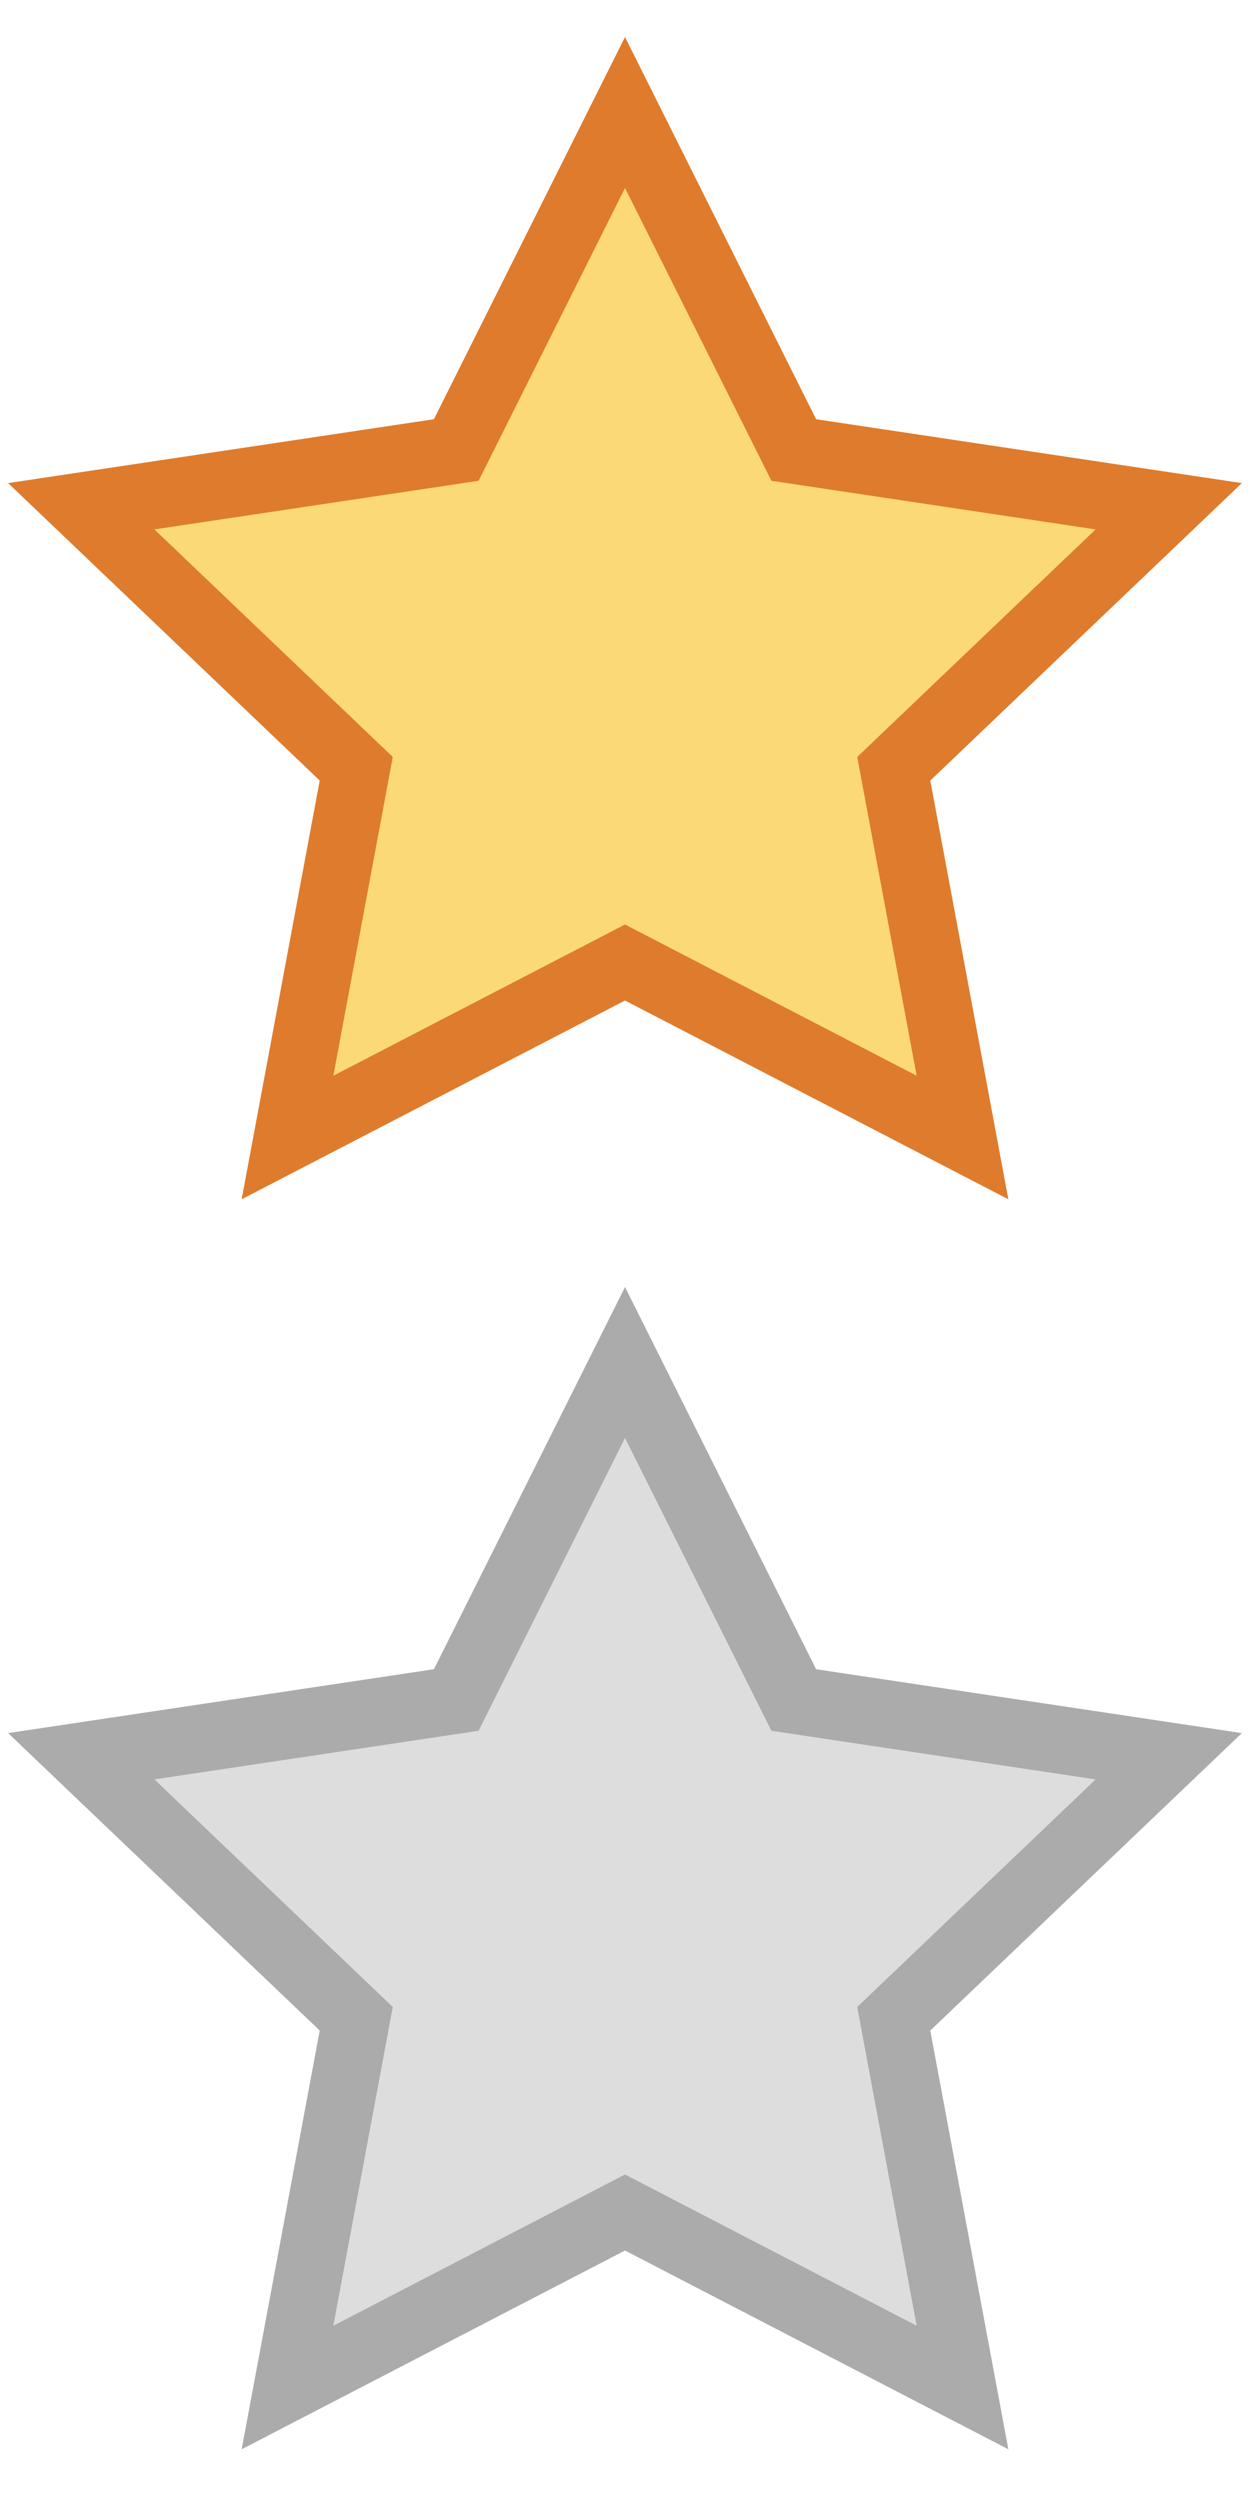
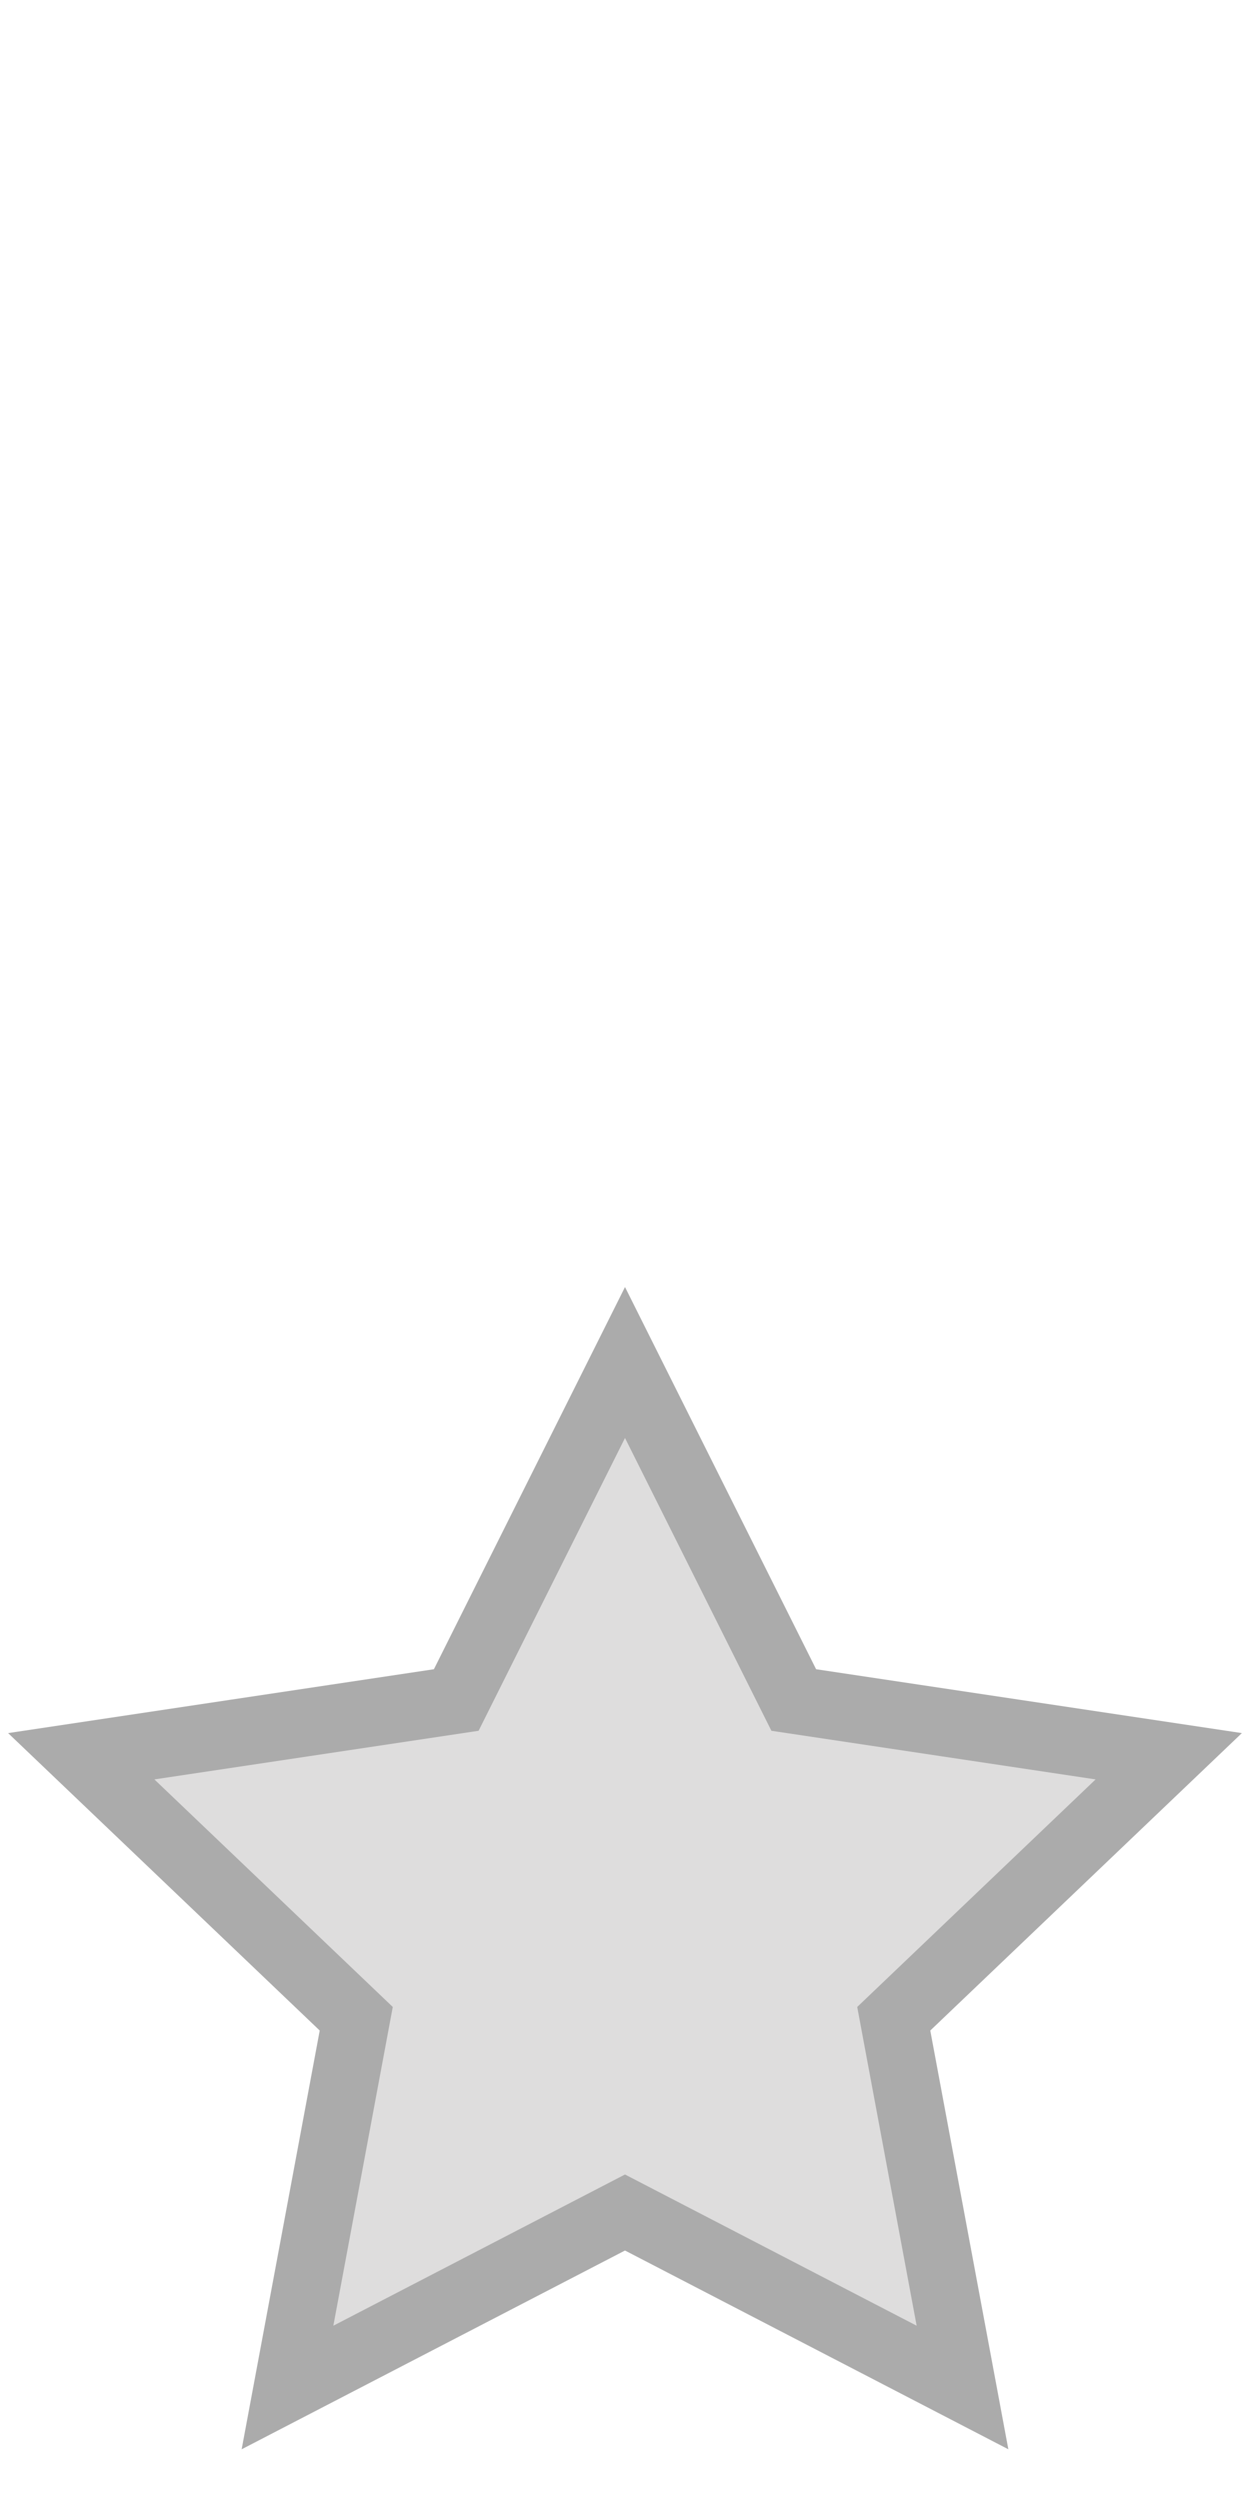
<svg xmlns="http://www.w3.org/2000/svg" version="1.1" id="Layer_1" x="0px" y="0px" viewBox="0 0 20 40" enable-background="new 0 0 20 40" xml:space="preserve">
-   <rect display="none" fill="none" stroke="#000000" stroke-miterlimit="10" width="20" height="20" />
  <rect y="20" display="none" fill="none" stroke="#000000" stroke-miterlimit="10" width="20" height="20" />
-   <polygon fill="#FCD977" stroke="#DF7B2C" stroke-width="1.08" stroke-miterlimit="10" points="10,1.8 12.7,7.2 18.7,8.1 14.3,12.3   15.4,18.2 10,15.4 4.6,18.2 5.7,12.3 1.3,8.1 7.3,7.2 " />
  <polygon fill="#DEDDDD" stroke="#ABABAB" stroke-width="1.08" stroke-miterlimit="10" points="10,21.8 12.7,27.2 18.7,28.1   14.3,32.3 15.4,38.2 10,35.4 4.6,38.2 5.7,32.3 1.3,28.1 7.3,27.2 " />
  <g>
</g>
  <g>
</g>
  <g>
</g>
  <g>
</g>
  <g>
</g>
  <g>
</g>
</svg>